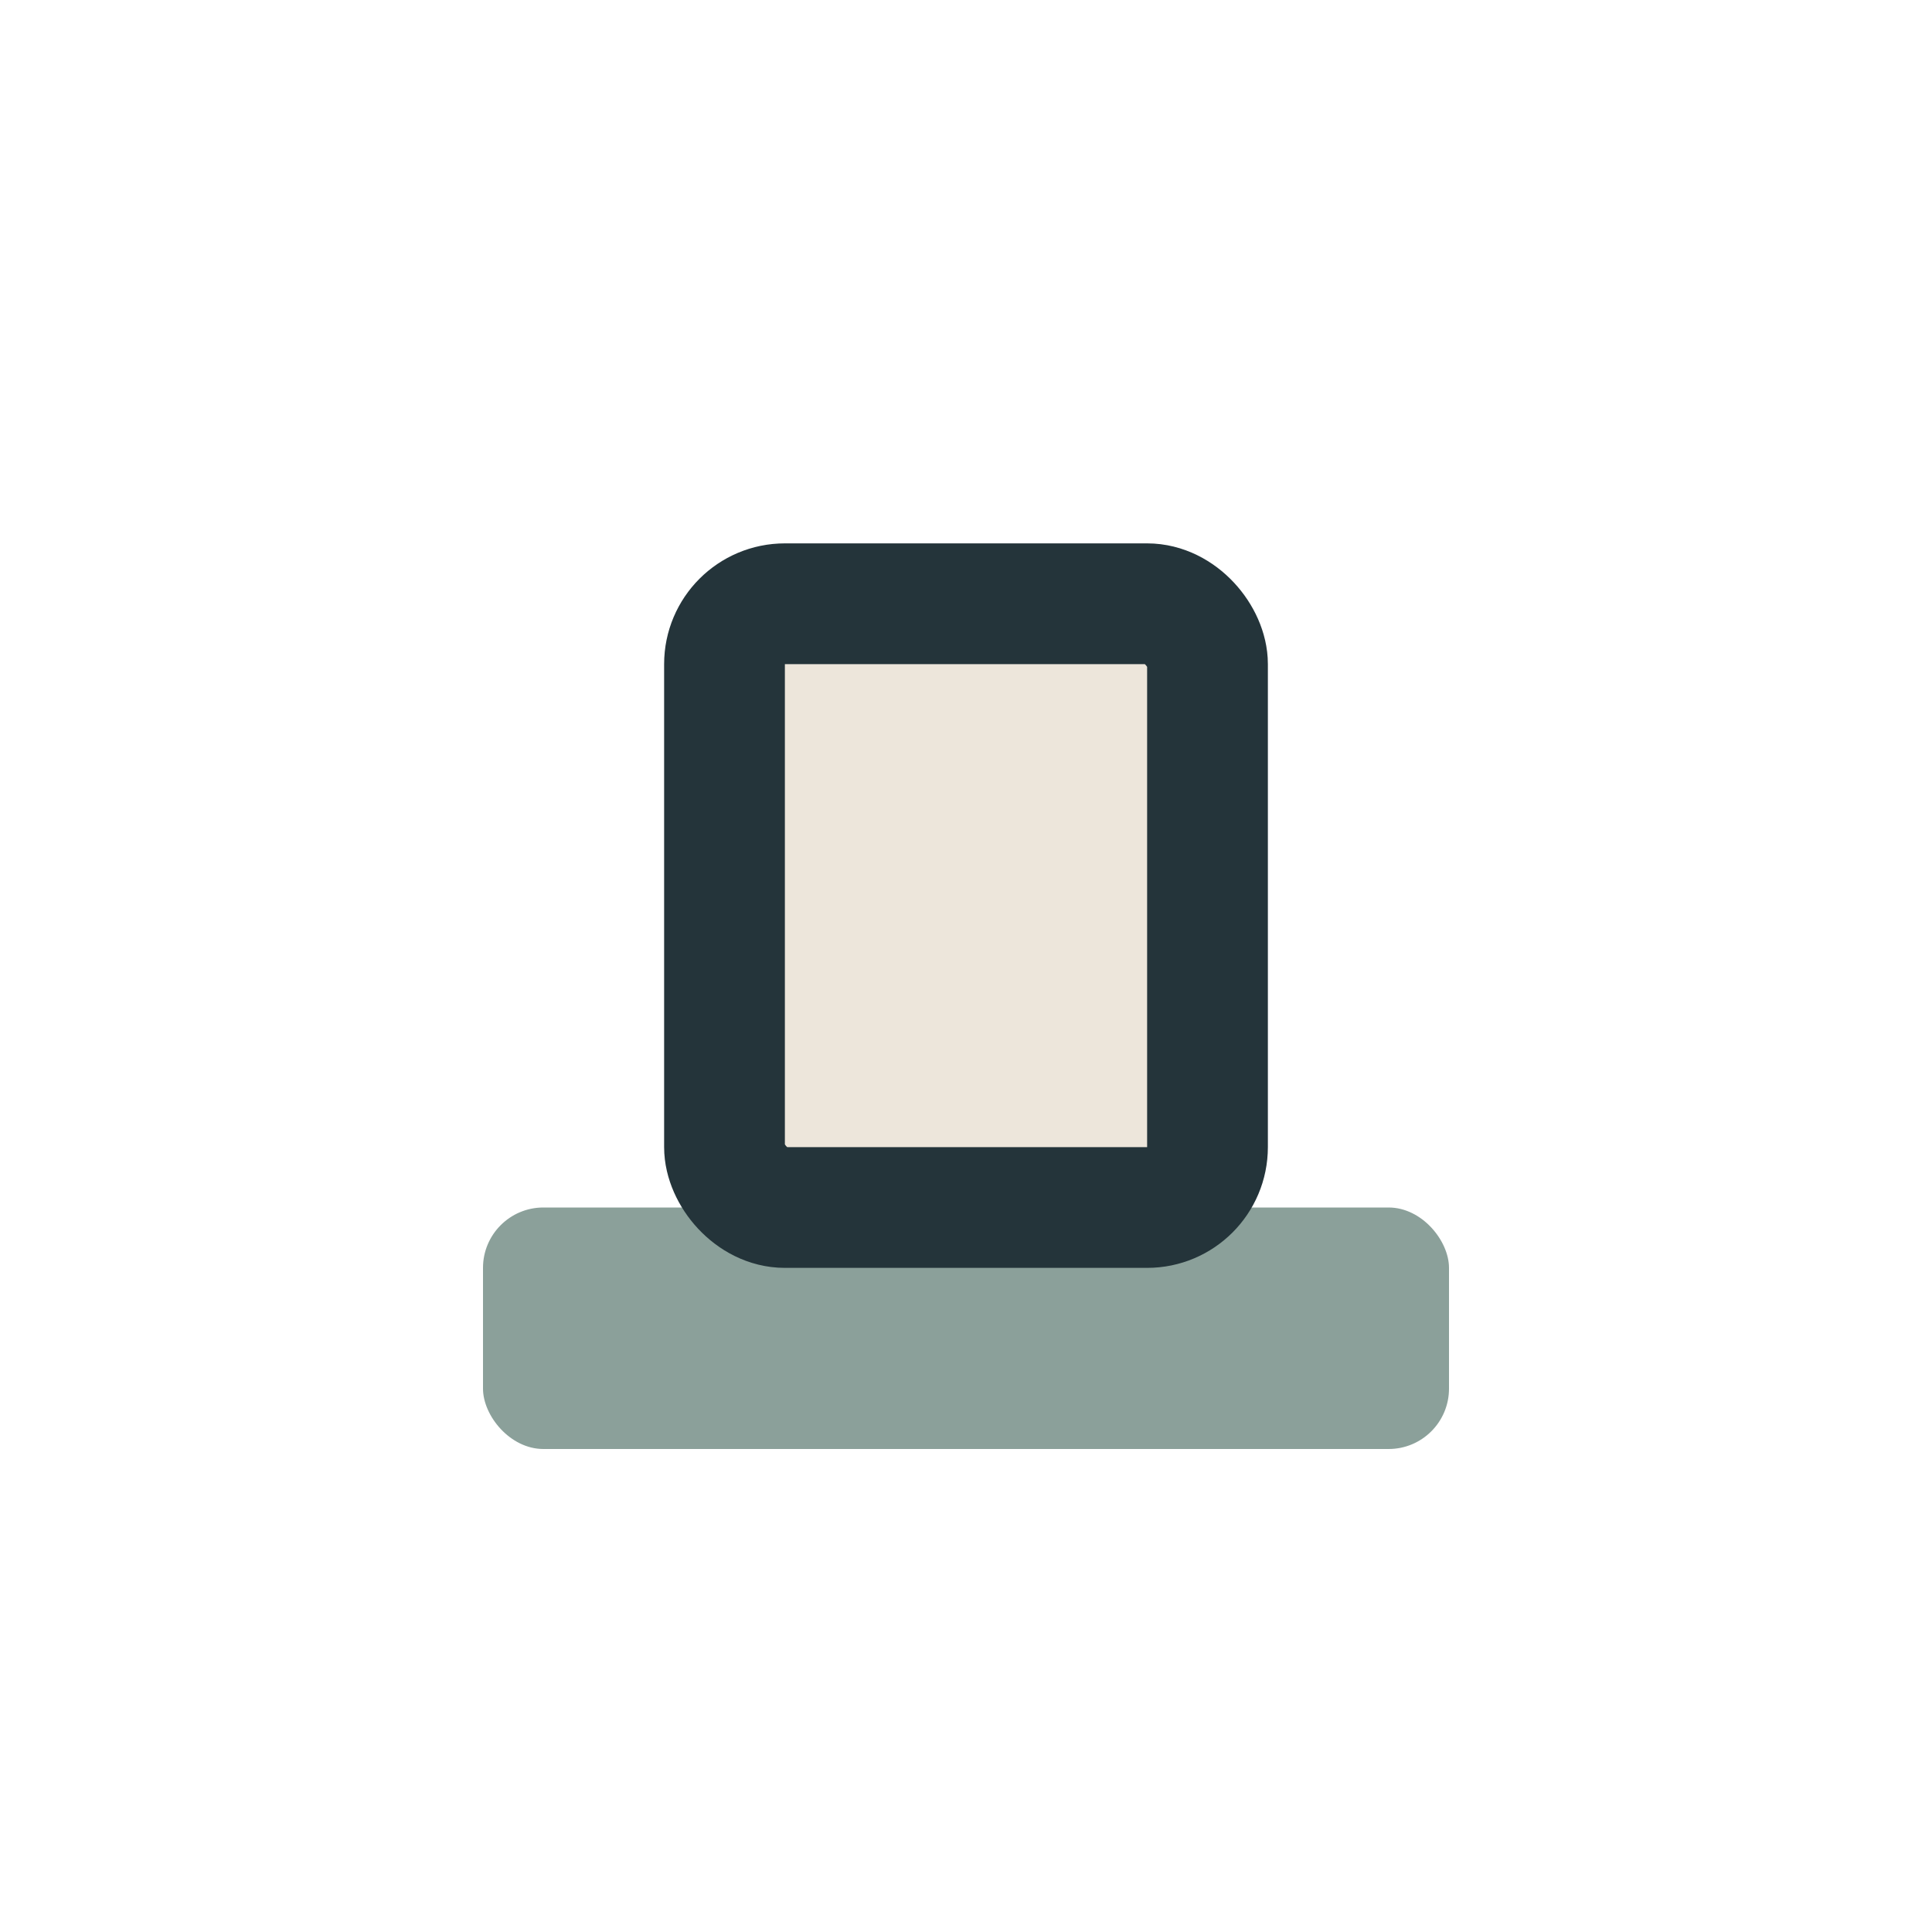
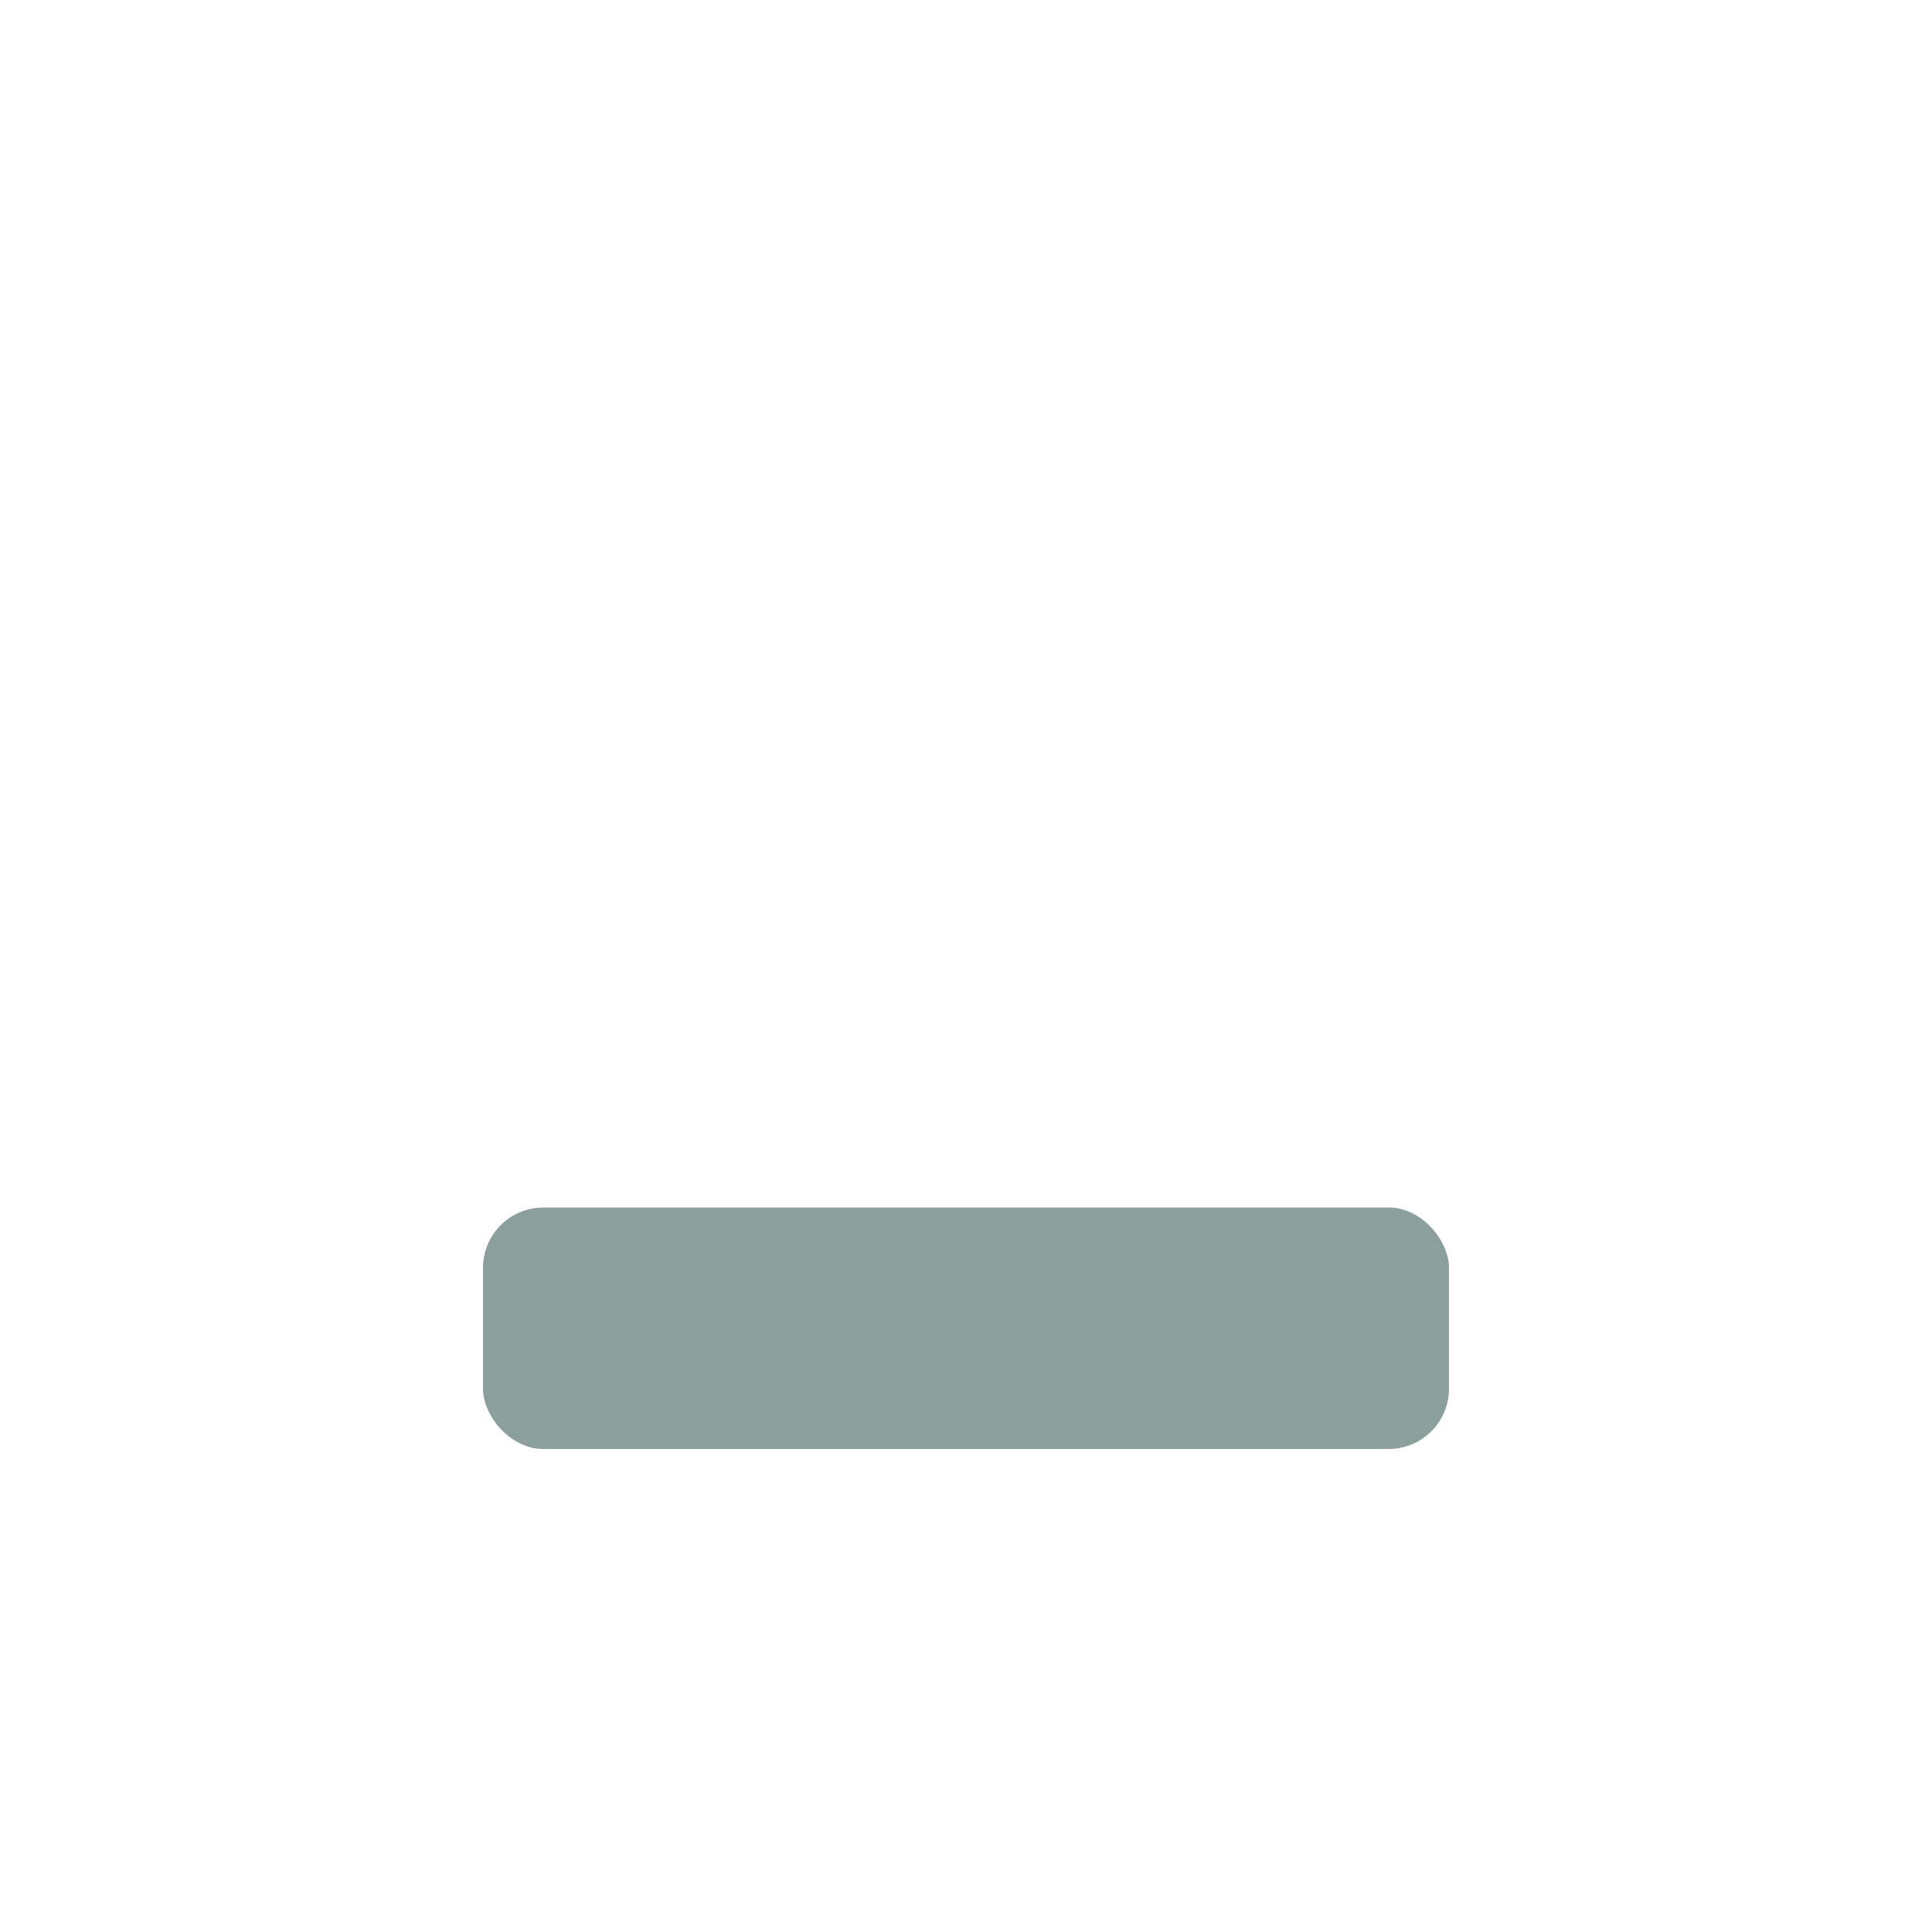
<svg xmlns="http://www.w3.org/2000/svg" width="32" height="32" viewBox="0 0 32 32">
  <rect x="8" y="20" width="16" height="4" rx="1" fill="#8BA09A" />
-   <rect x="12" y="10" width="8" height="10" rx="1" fill="#EDE6DB" stroke="#24343A" stroke-width="2" />
</svg>